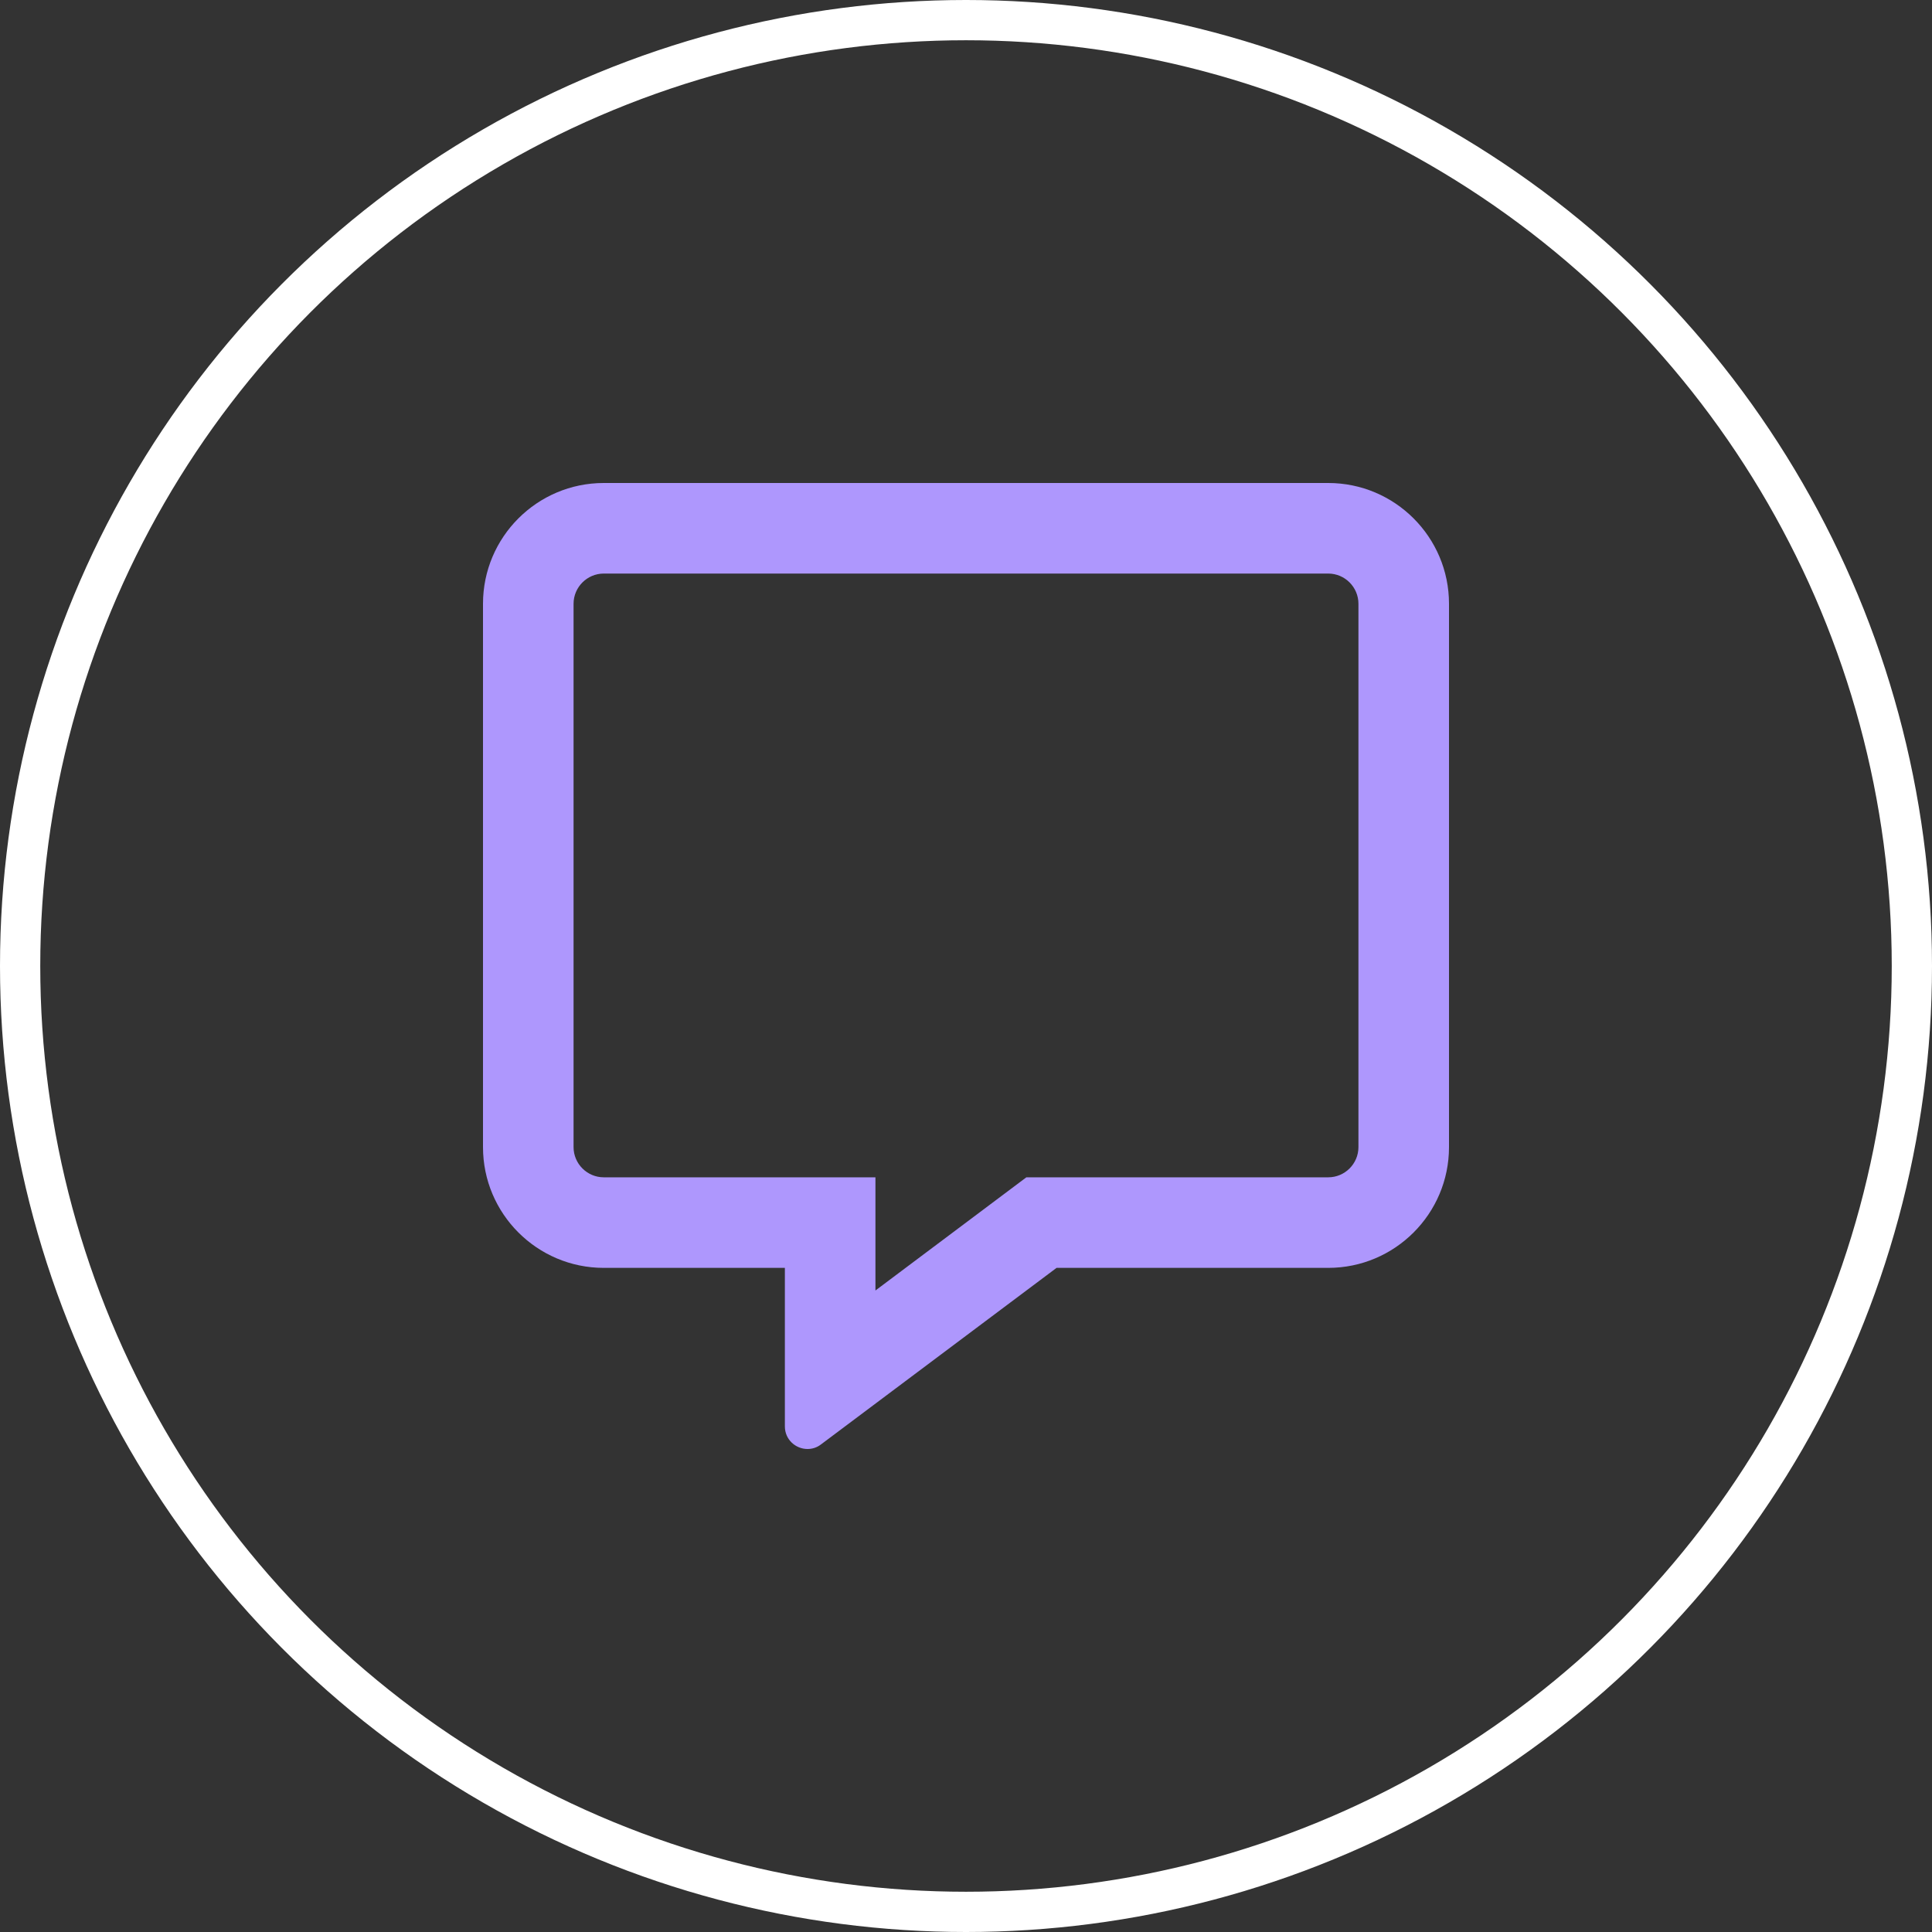
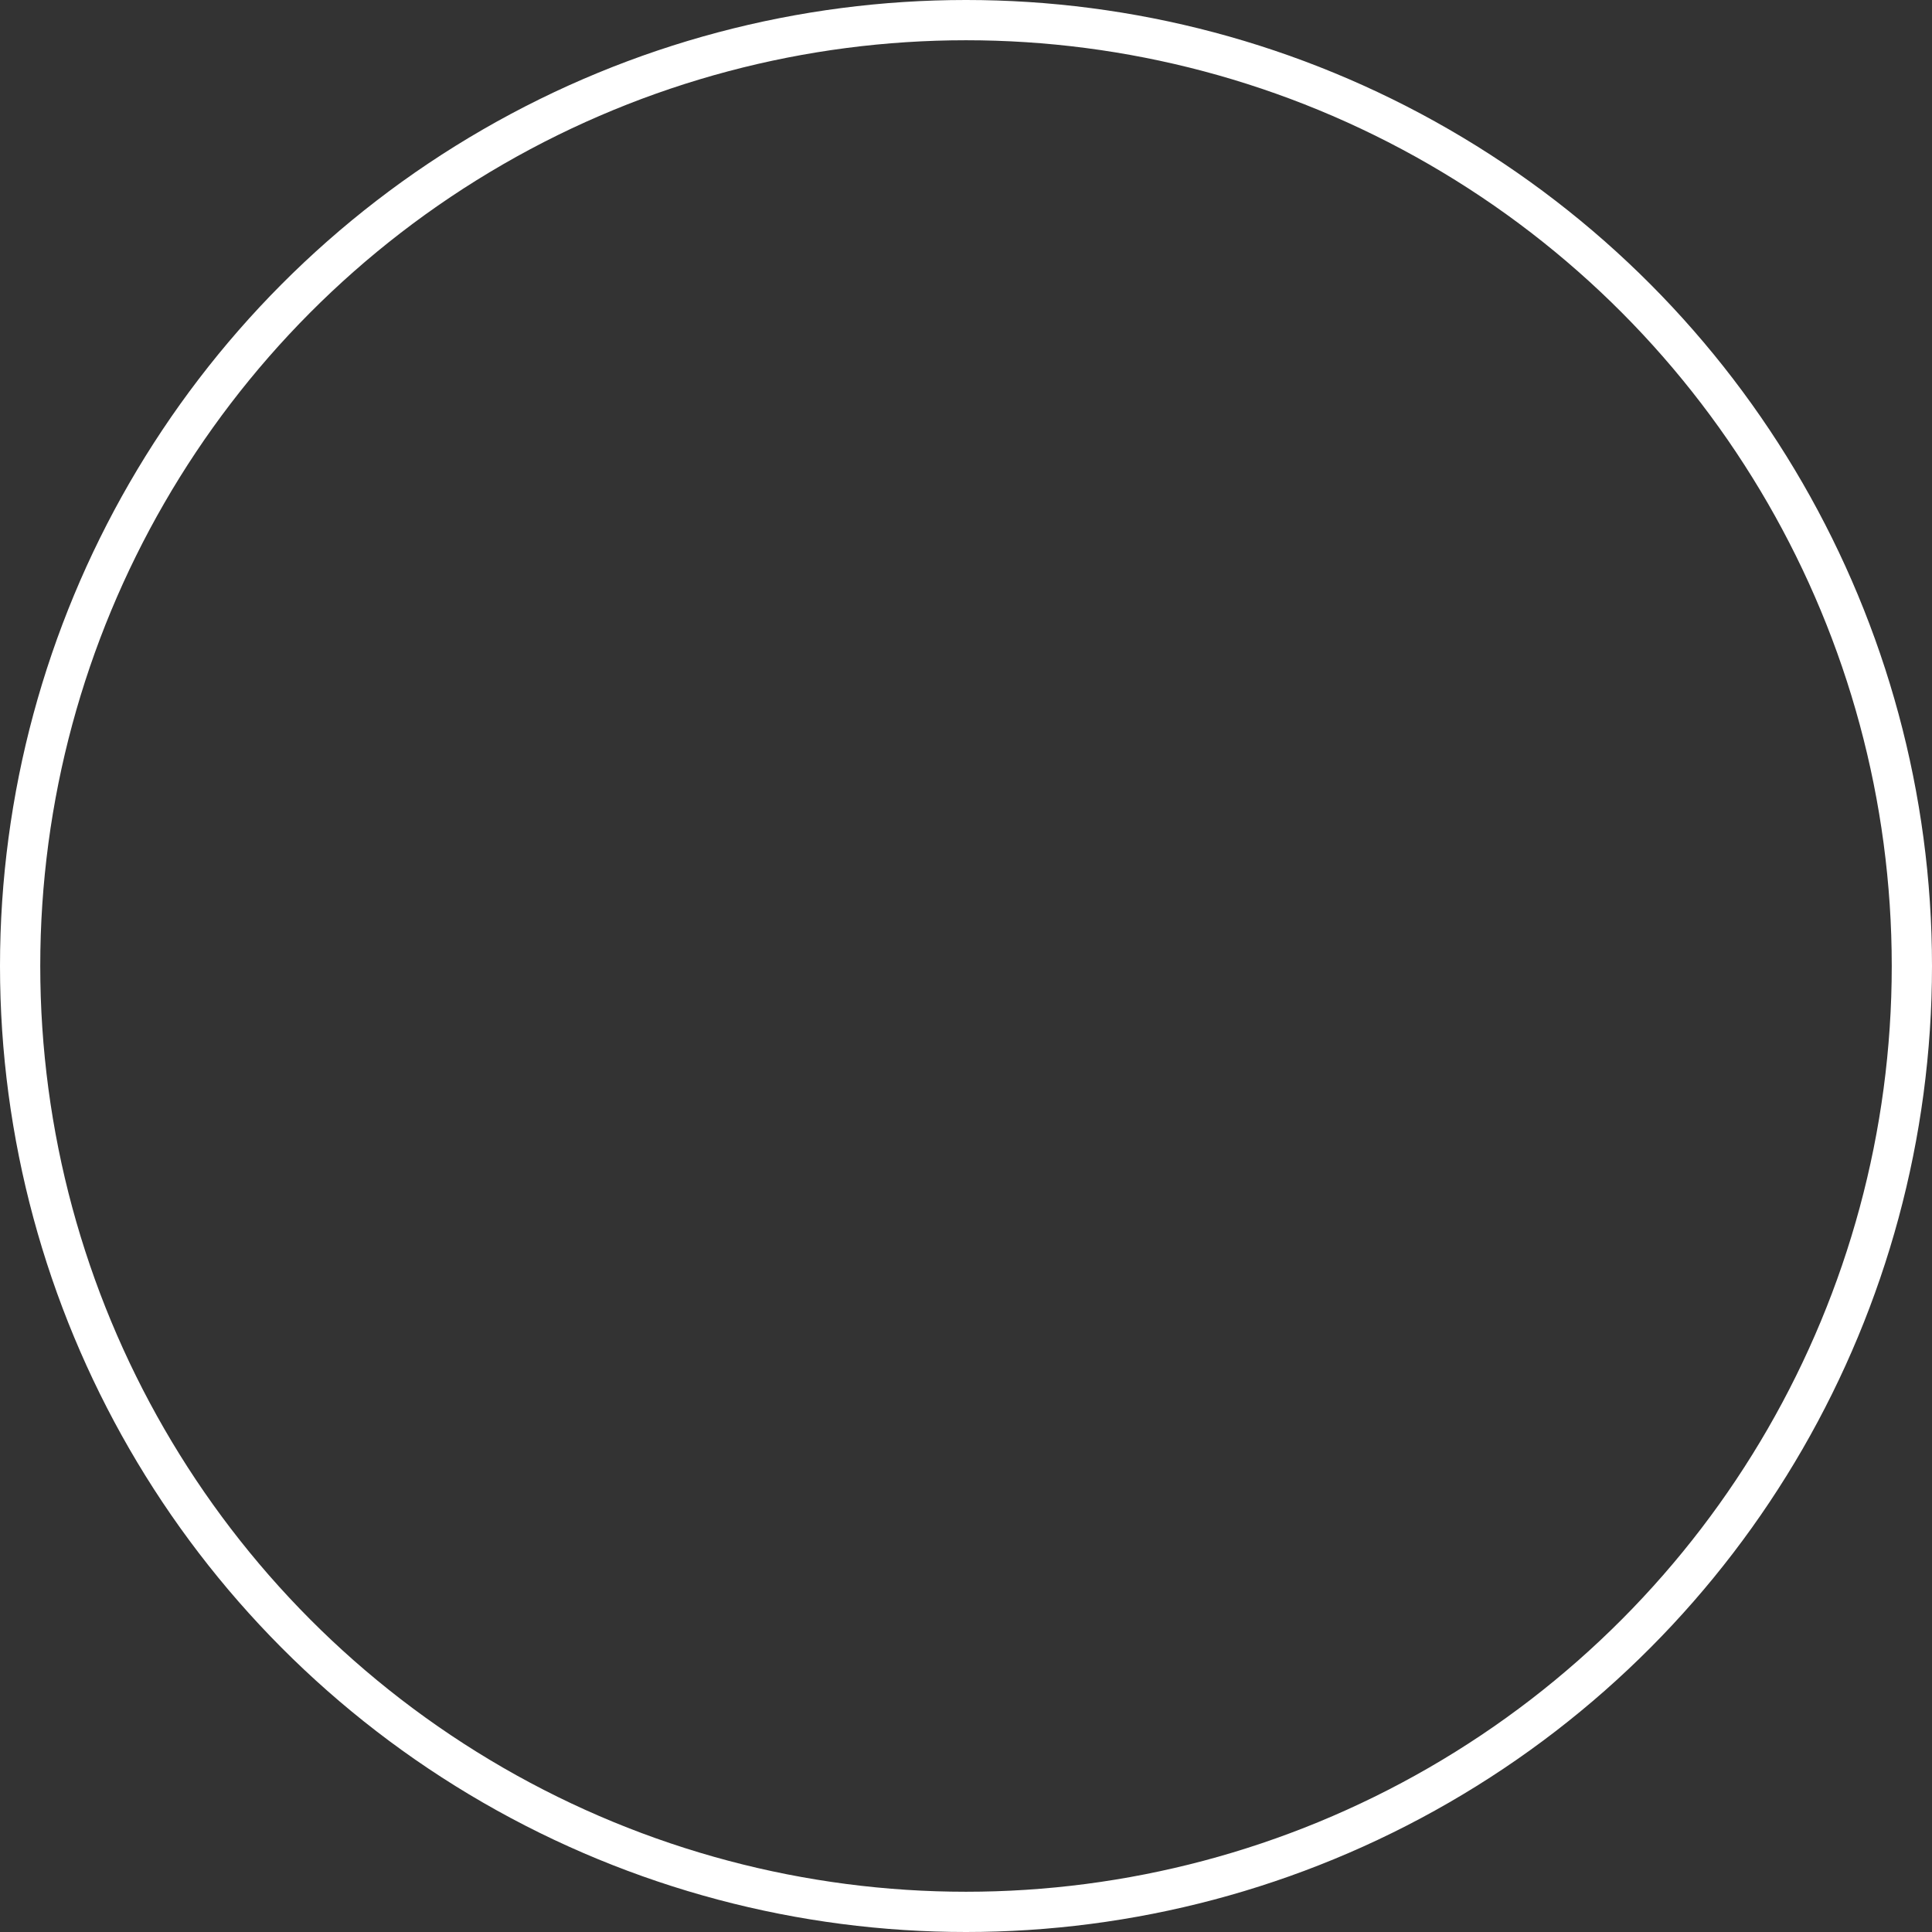
<svg xmlns="http://www.w3.org/2000/svg" width="48" height="48" viewBox="0 0 48 48" fill="none">
  <rect x="0" y="0" width="48" height="48" fill="#333333" stroke="none" />
  <circle cx="24" cy="24" r="23.5" stroke="white" />
-   <path d="M33 12H15C13.345 12 12 13.345 12 15V28.5C12 30.155 13.345 31.5 15 31.5H19.5V35.438C19.5 35.77 19.772 36 20.062 36C20.175 36 20.292 35.967 20.395 35.888L26.25 31.5H33C34.655 31.5 36 30.155 36 28.5V15C36 13.345 34.655 12 33 12ZM33.75 28.5C33.75 28.913 33.413 29.25 33 29.25H25.5L24.9 29.7L21.75 32.062V29.25H15C14.588 29.25 14.25 28.913 14.25 28.5V15C14.25 14.588 14.588 14.25 15 14.25H33C33.413 14.25 33.75 14.588 33.75 15V28.5Z" fill="#AE97FD" />
</svg>